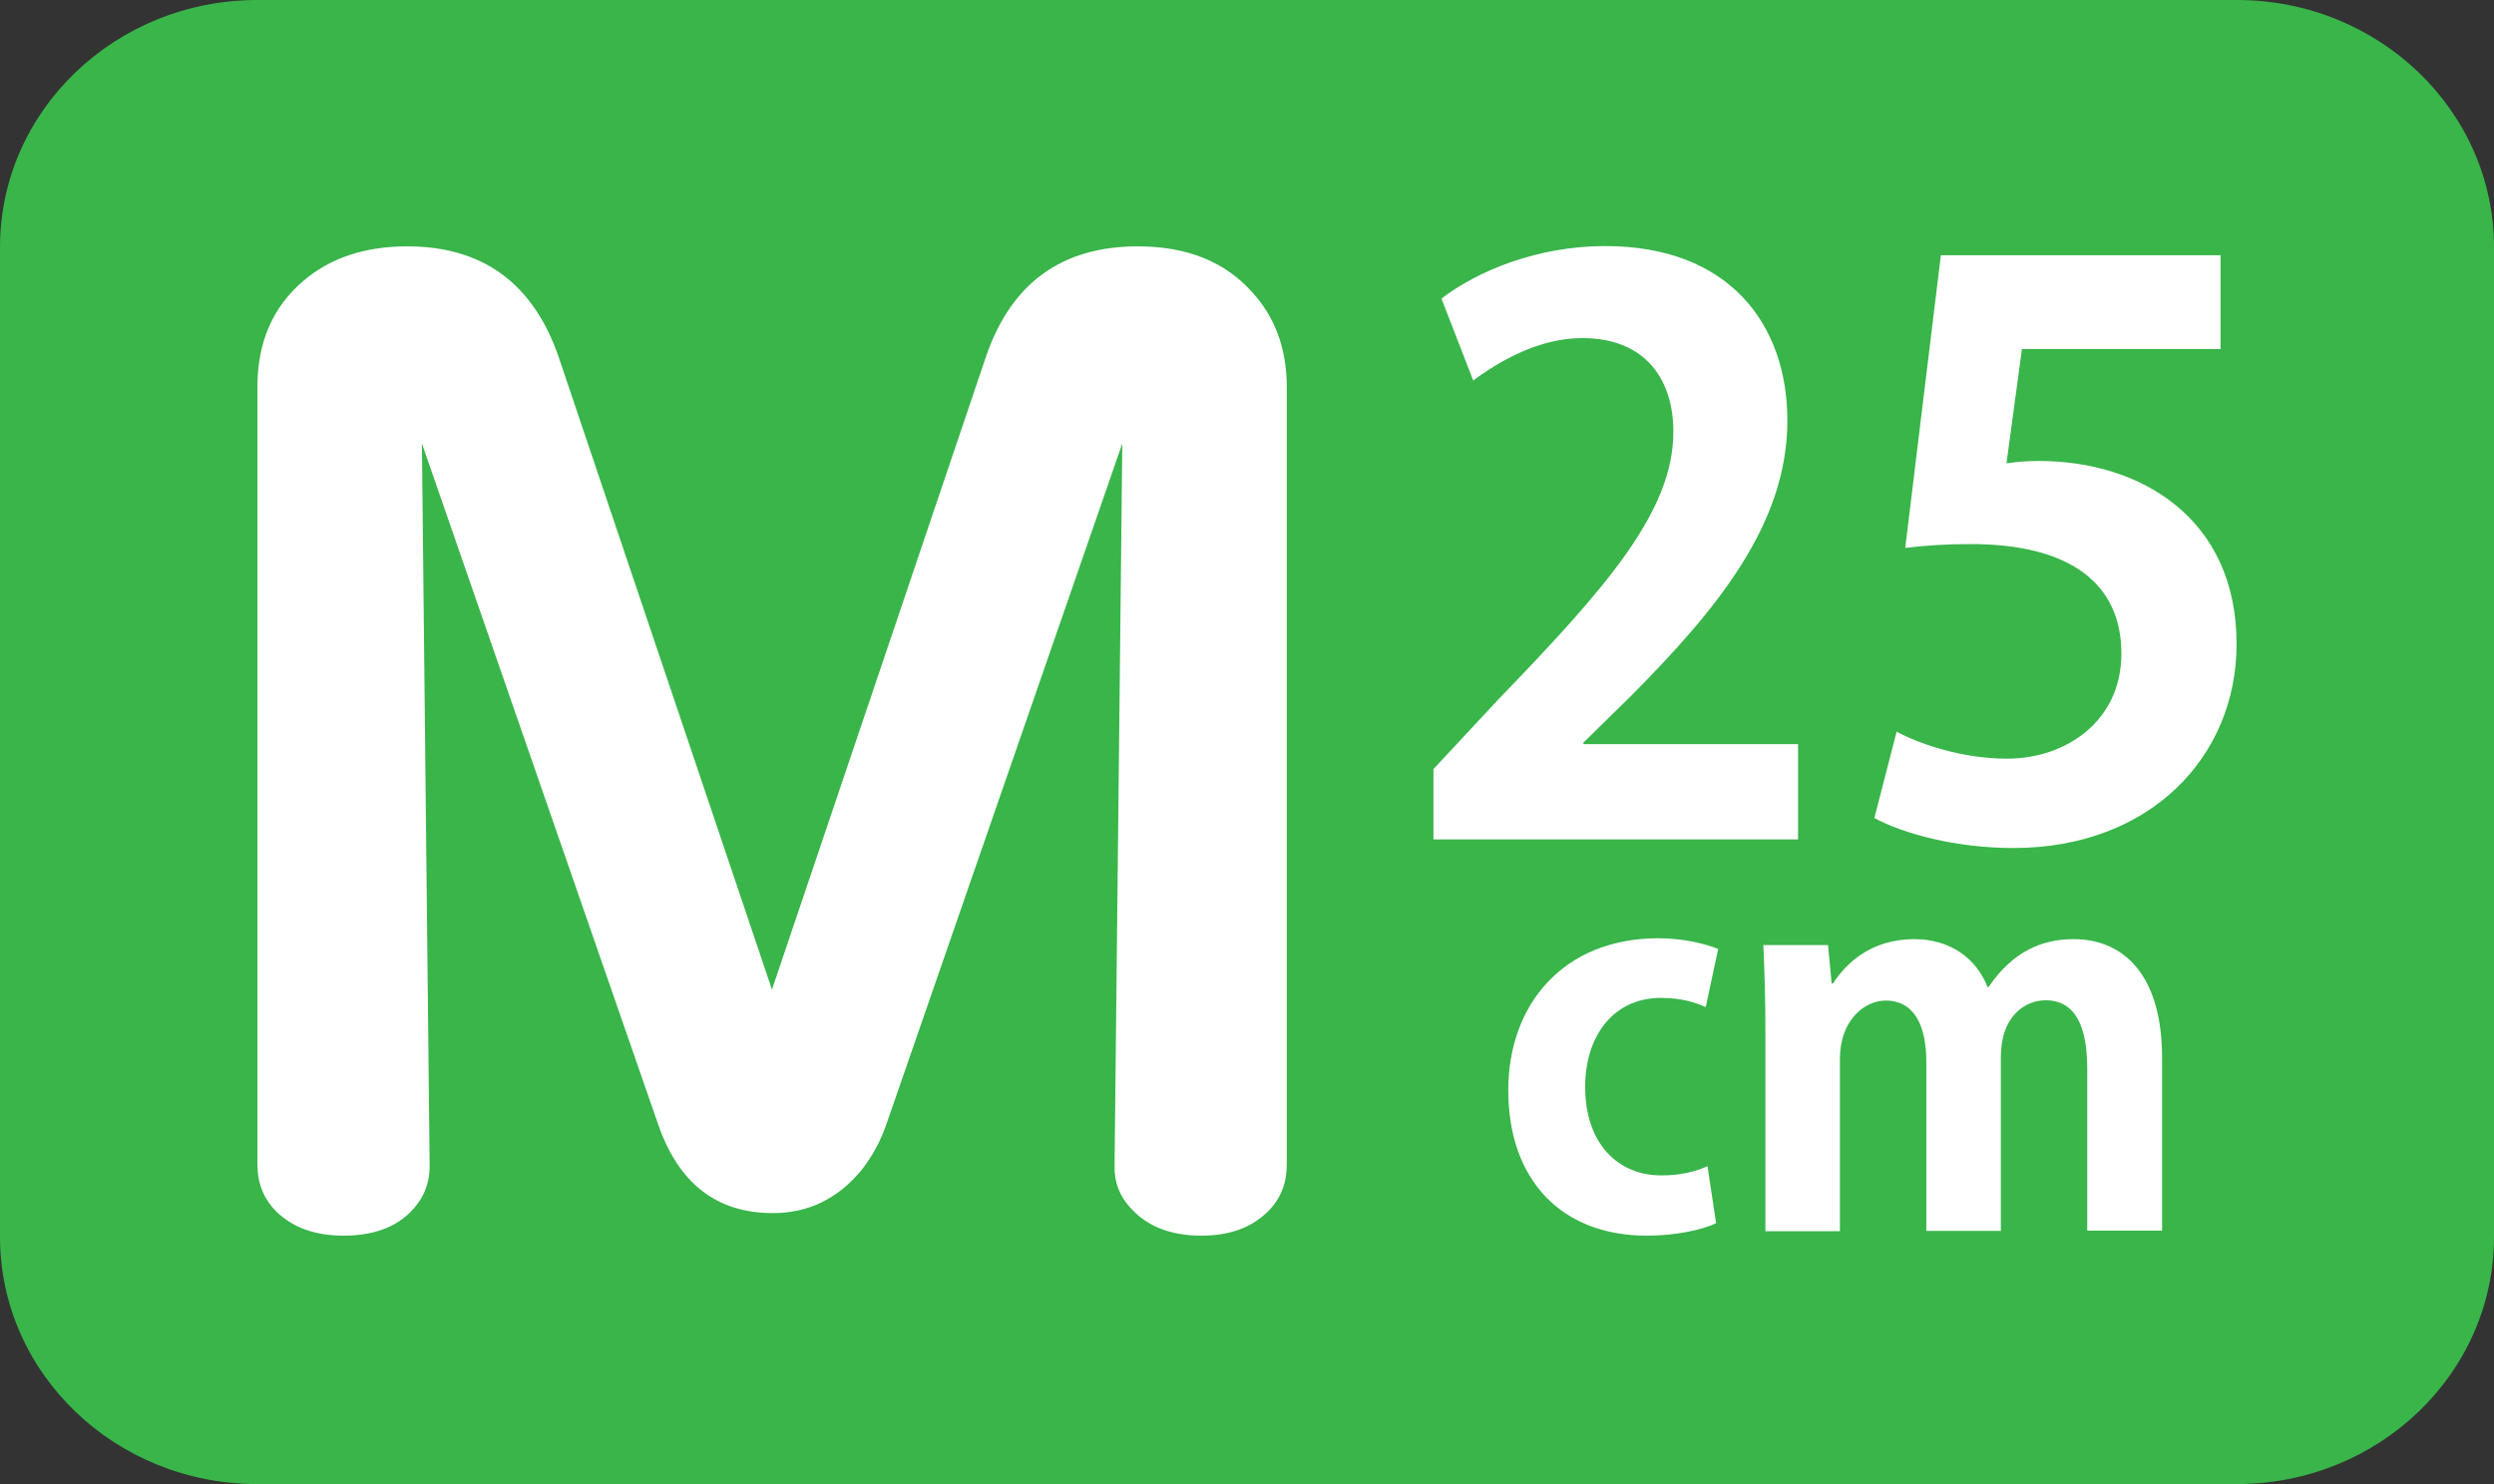
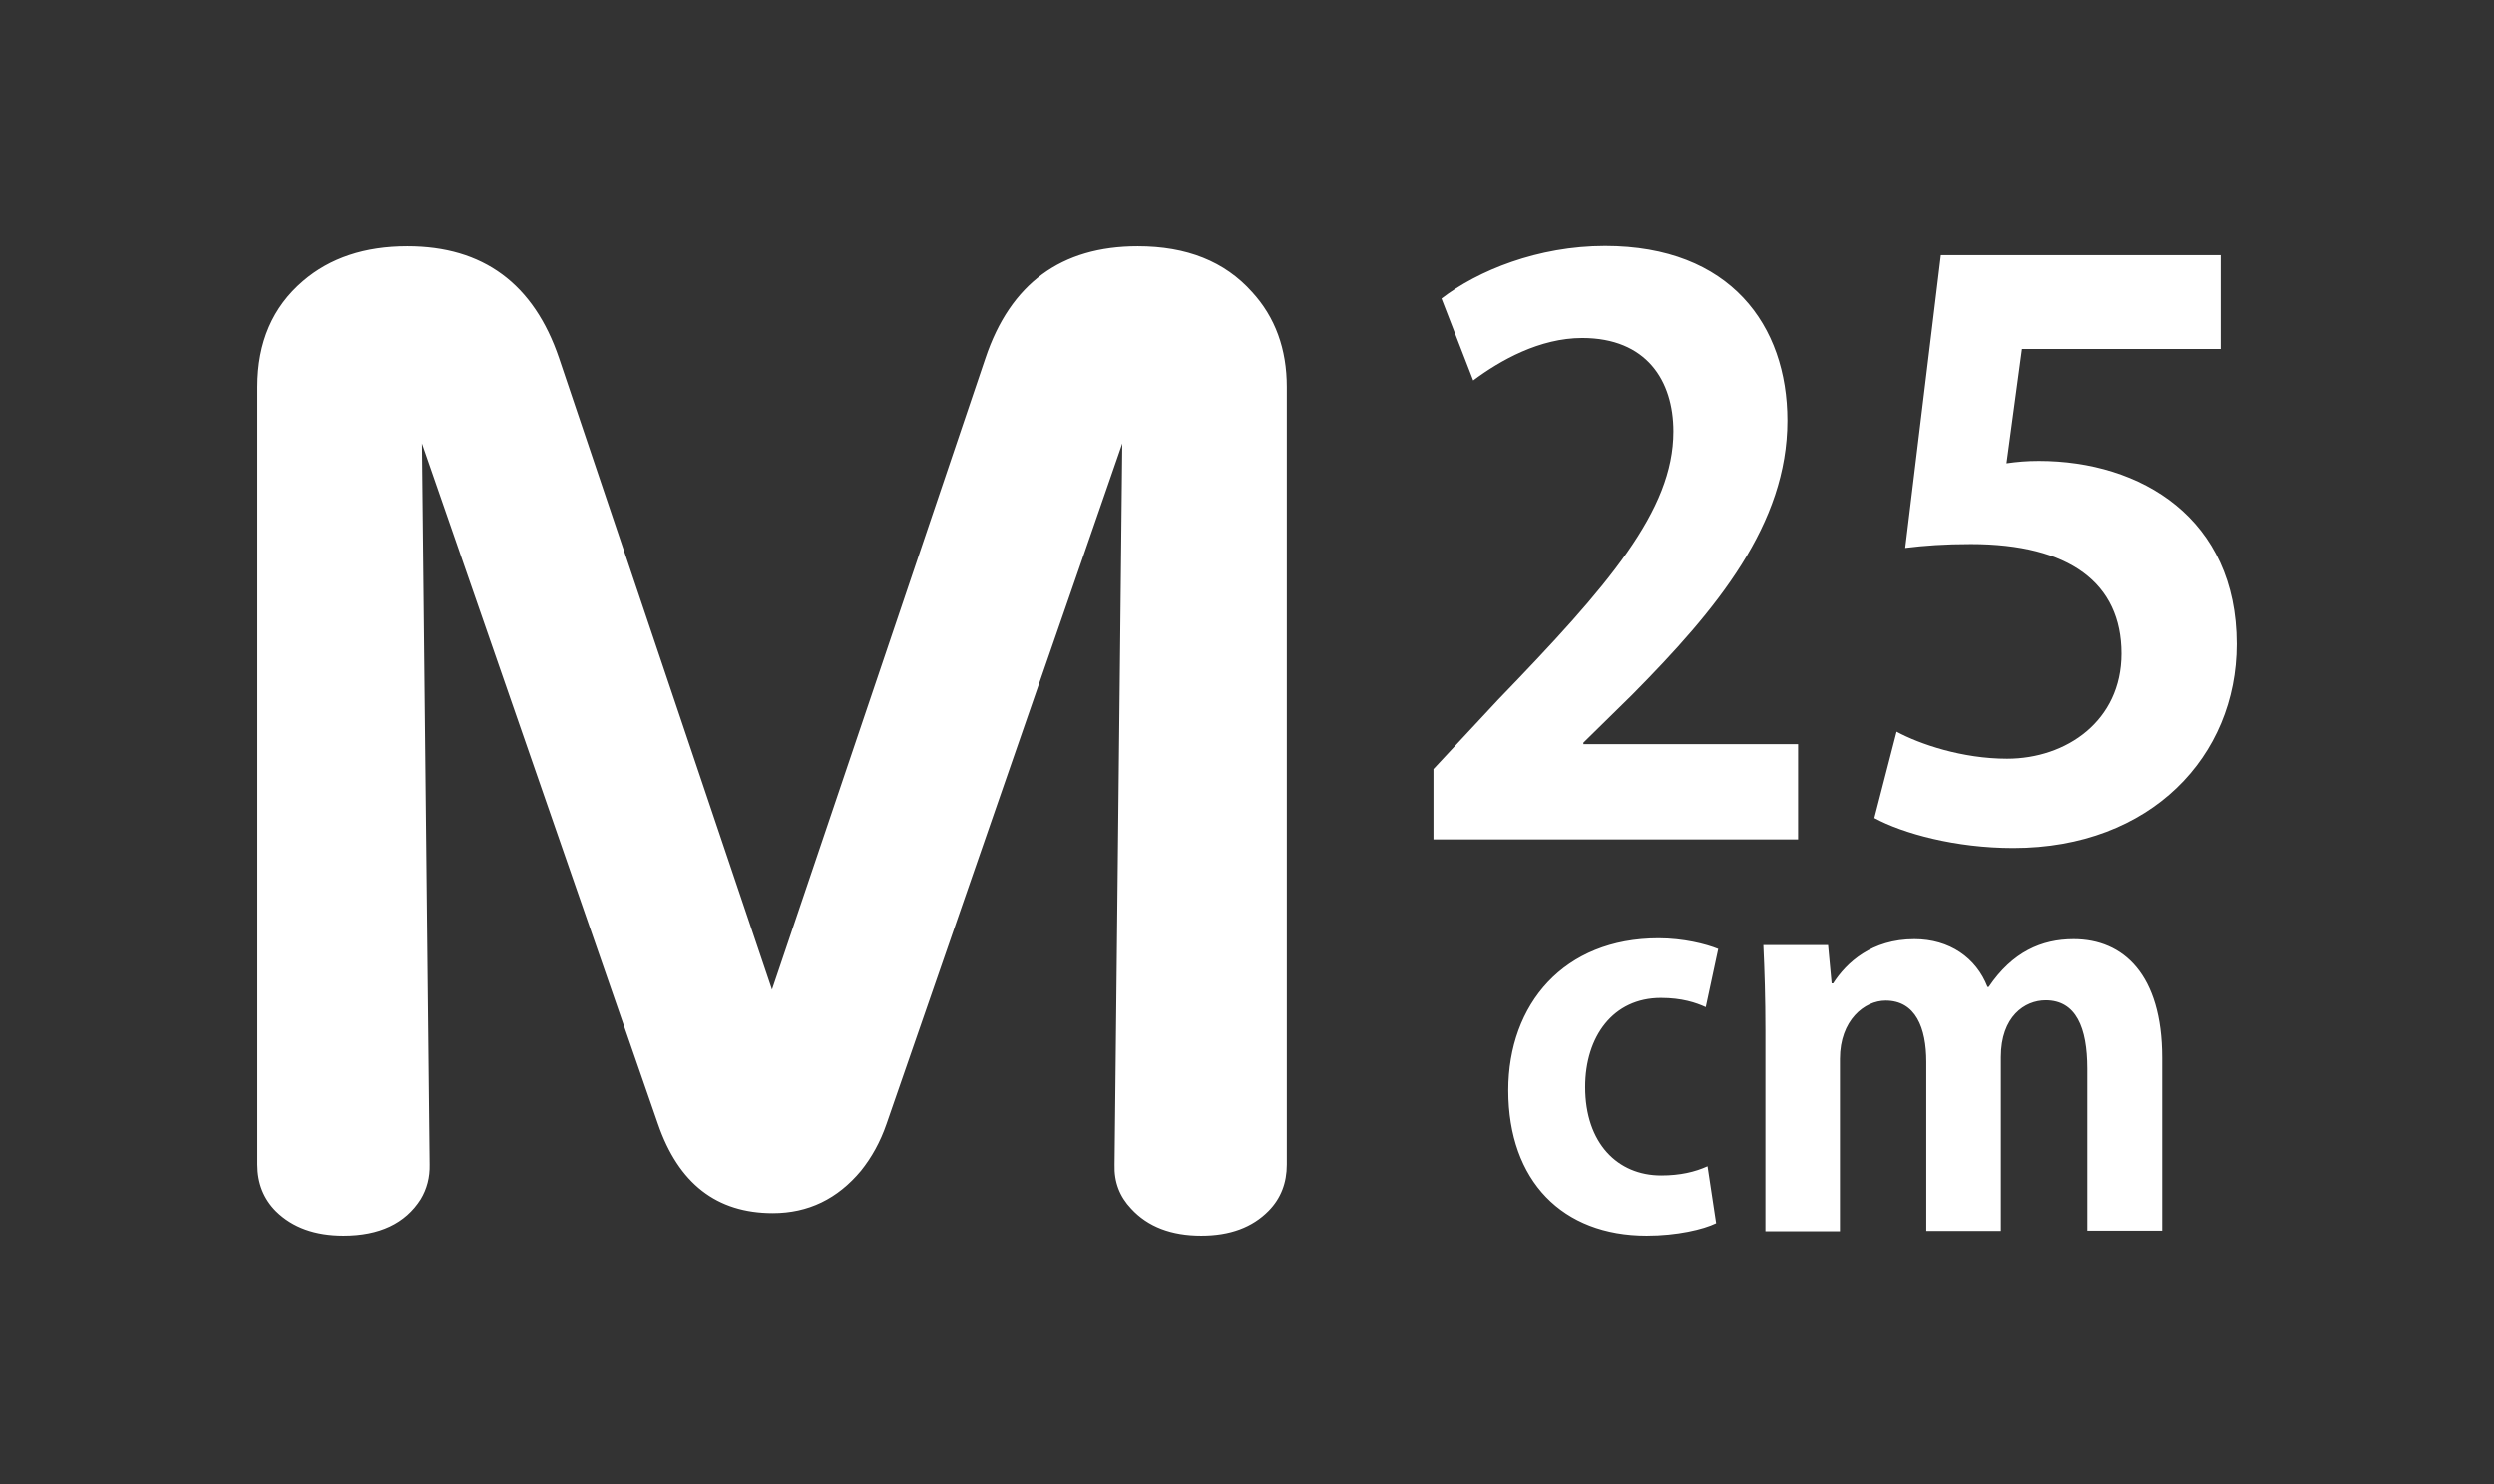
<svg xmlns="http://www.w3.org/2000/svg" viewBox="0 0 84 50">
  <rect x="0" y="0" width="84" height="50" fill="#333333" stroke="none" />
-   <path d="M84 41.67c0 4.6-3.88 8.33-8.67 8.33H8.67C3.88 50 0 46.27 0 41.67V8.33C0 3.73 3.88 0 8.67 0h66.67C80.12 0 84 3.73 84 8.33v33.34z" fill="#39b54a" />
  <path d="M14.21 14.94l.26 24.29c.01.43-.09.82-.3 1.17-.52.82-1.39 1.23-2.6 1.23-.95 0-1.71-.27-2.27-.82-.42-.42-.63-.95-.63-1.58V13.04c0-1.5.51-2.69 1.54-3.57.91-.78 2.08-1.17 3.51-1.17 2.55 0 4.26 1.26 5.11 3.77L26 33.34l7.19-21.27c.84-2.51 2.55-3.77 5.13-3.77 1.65 0 2.93.51 3.85 1.54.78.85 1.17 1.92 1.17 3.2v26.19c0 .62-.2 1.14-.61 1.56-.55.56-1.3.84-2.27.84-1.01 0-1.8-.3-2.36-.91-.39-.41-.58-.9-.56-1.49l.26-24.29-7.94 22.92c-.21.61-.5 1.13-.86 1.58-.79.95-1.78 1.43-2.97 1.43-1.89 0-3.18-1-3.87-3.01l-7.95-22.92zM60.58 28.28h-12.3v-2.37l2.18-2.34c3.72-3.85 5.9-6.37 5.9-9.03 0-1.72-.91-3.15-3.07-3.15-1.43 0-2.76.75-3.67 1.43l-1.07-2.76c1.22-.94 3.25-1.77 5.51-1.77 4.22 0 6.14 2.68 6.14 5.88 0 3.49-2.37 6.35-5.23 9.24l-1.64 1.61v.05h7.23v3.21zM74.79 8.59v3.17H68.1l-.52 3.85c.36-.05.68-.08 1.09-.08 3.43 0 6.66 1.93 6.66 6.17 0 3.77-2.89 6.87-7.52 6.87-1.95 0-3.72-.49-4.68-1.01l.75-2.91c.78.42 2.21.91 3.72.91 2 0 3.85-1.28 3.85-3.54 0-2.37-1.74-3.69-5.07-3.69-.88 0-1.56.05-2.21.13l1.2-9.86h9.42zM57.8 41.21c-.43.21-1.32.42-2.34.42-2.83 0-4.66-1.84-4.66-4.9 0-2.9 1.87-5.12 5.06-5.12.83 0 1.59.19 2.01.36l-.42 1.96c-.33-.15-.8-.31-1.51-.31-1.61 0-2.55 1.3-2.55 3 0 1.89 1.09 2.98 2.56 2.98.64 0 1.14-.12 1.56-.31l.29 1.92zM72.81 41.46H70.3V36c0-1.38-.38-2.3-1.4-2.3-.71 0-1.51.55-1.51 1.91v5.86h-2.51v-5.7c0-1.14-.36-2.06-1.37-2.06-.71 0-1.54.66-1.54 1.96v5.81h-2.51v-6.74c0-1.13-.03-2.04-.07-2.9h2.18l.12 1.29h.05c.45-.7 1.3-1.49 2.74-1.49 1.18 0 2.08.63 2.46 1.61h.04c.8-1.18 1.78-1.61 2.86-1.61 1.68 0 2.98 1.2 2.98 3.99v5.83z" fill="#fff" />
</svg>